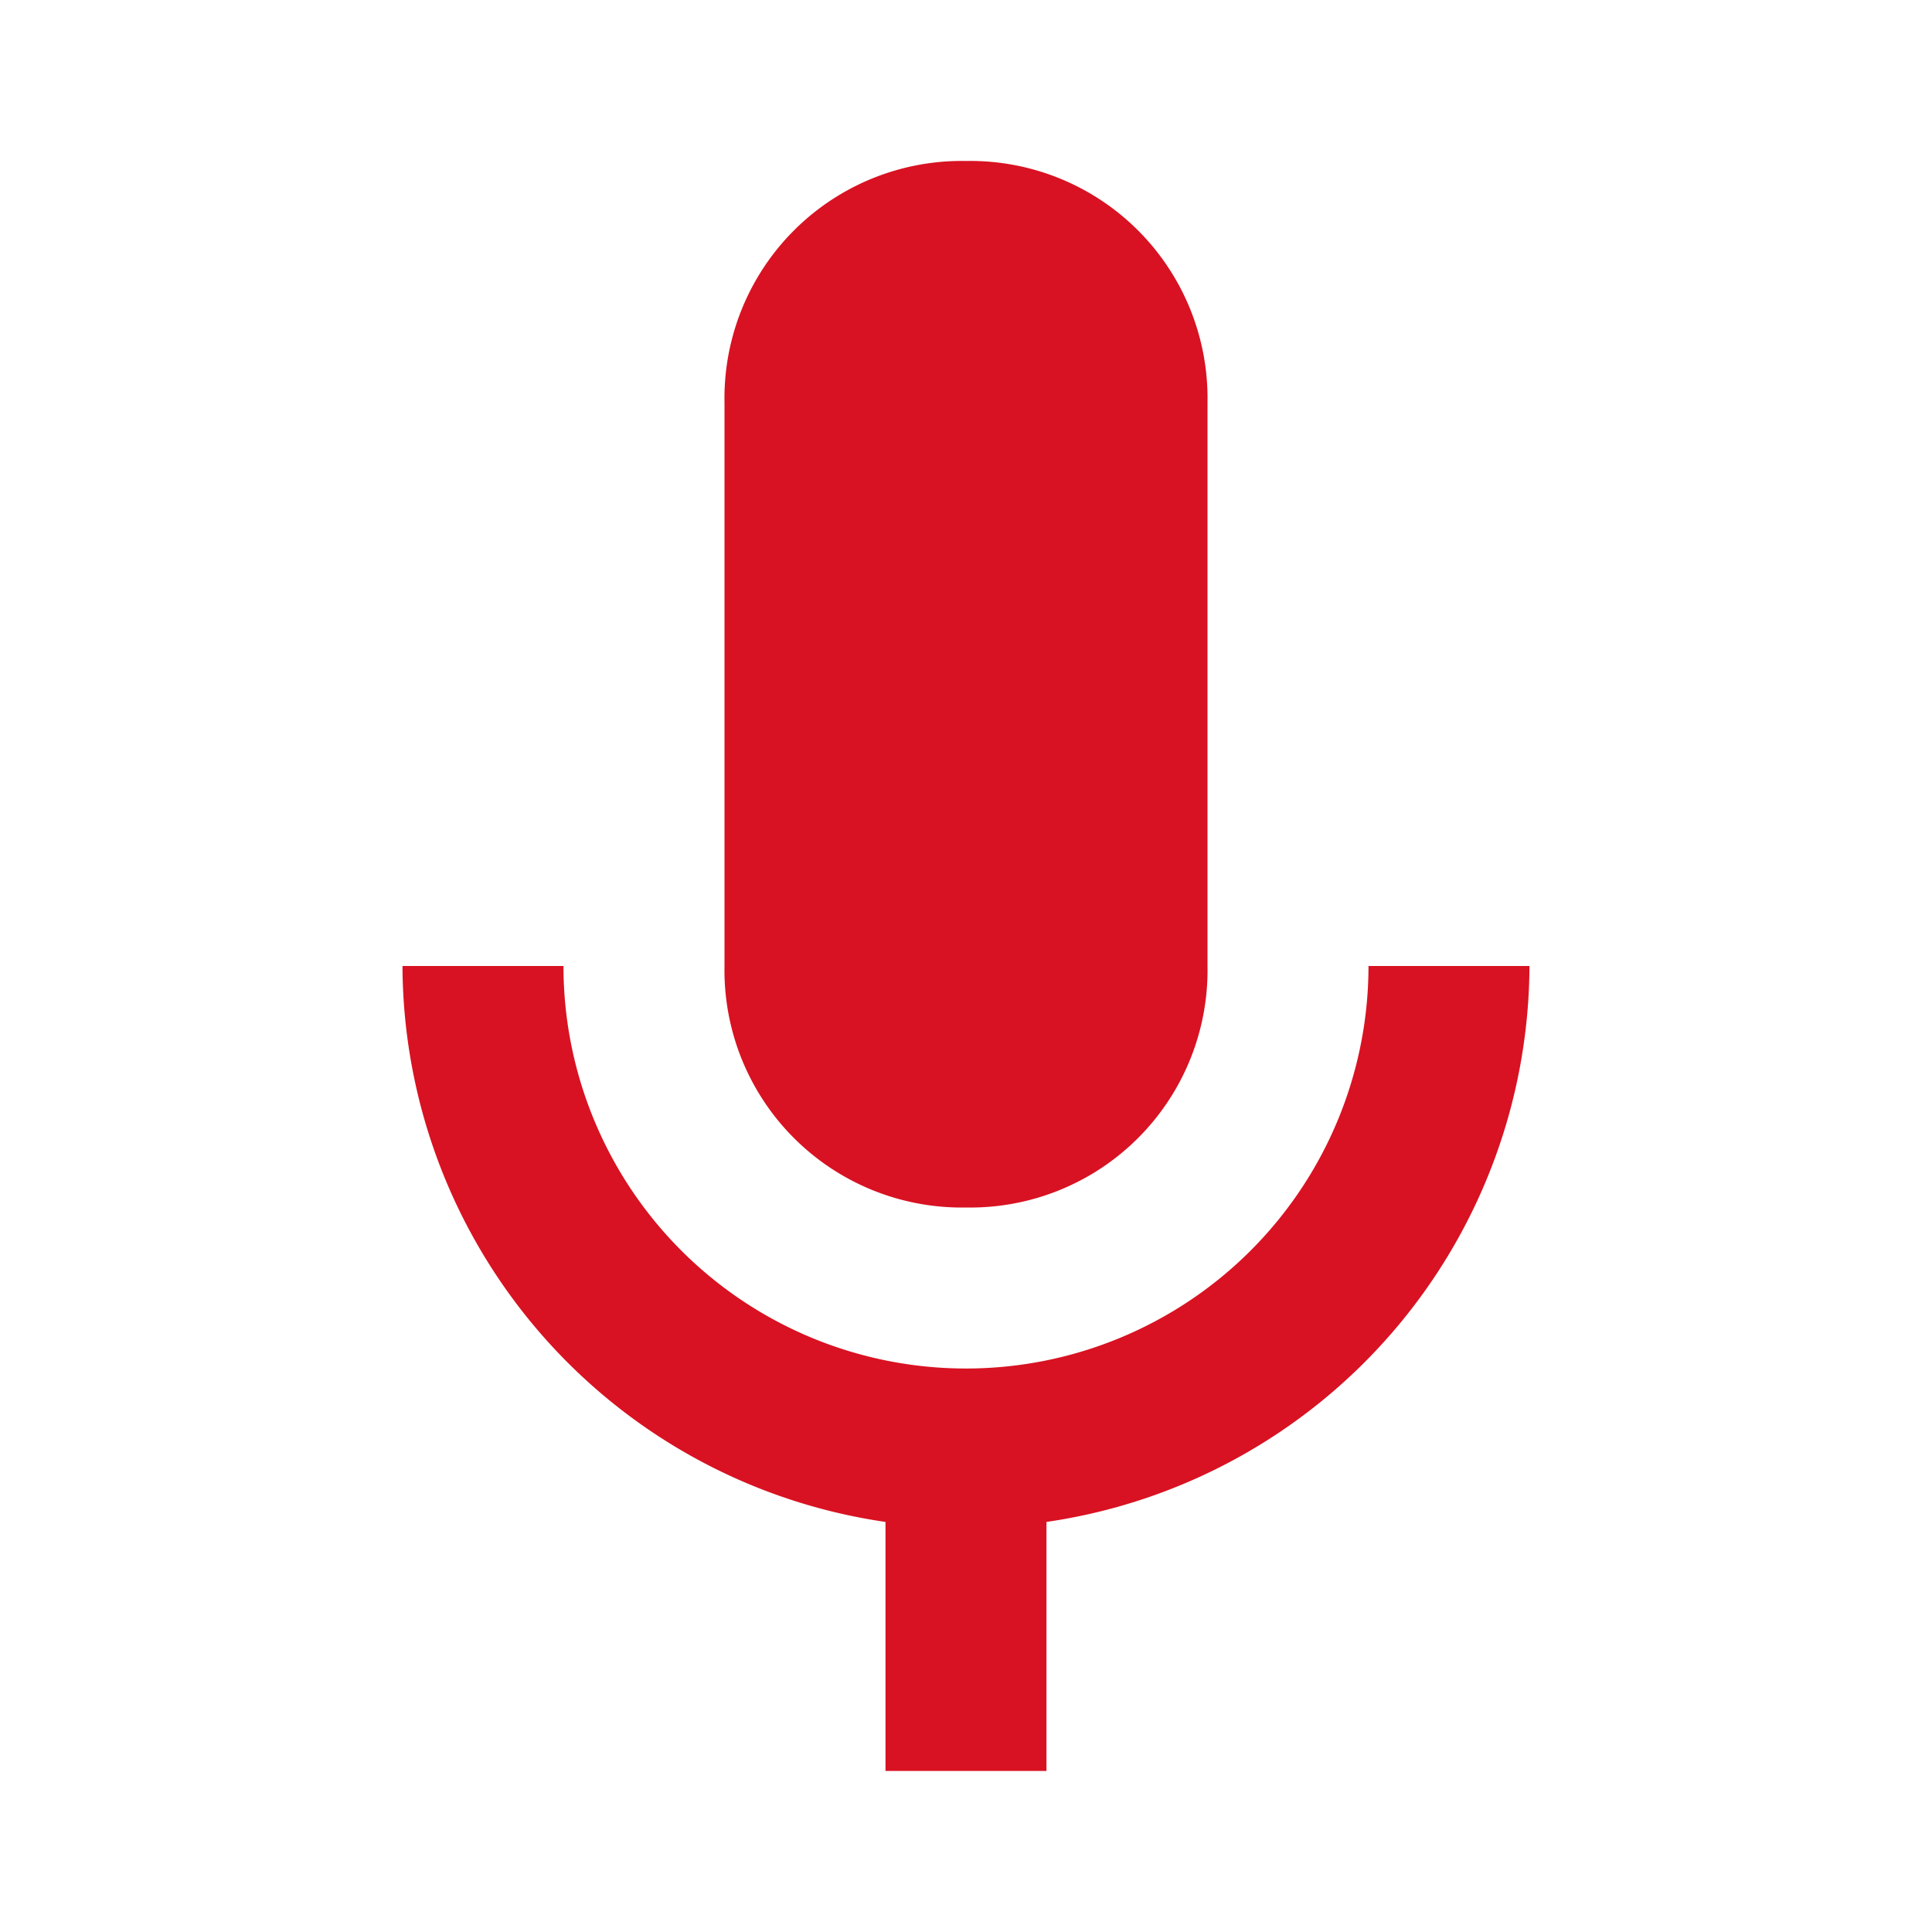
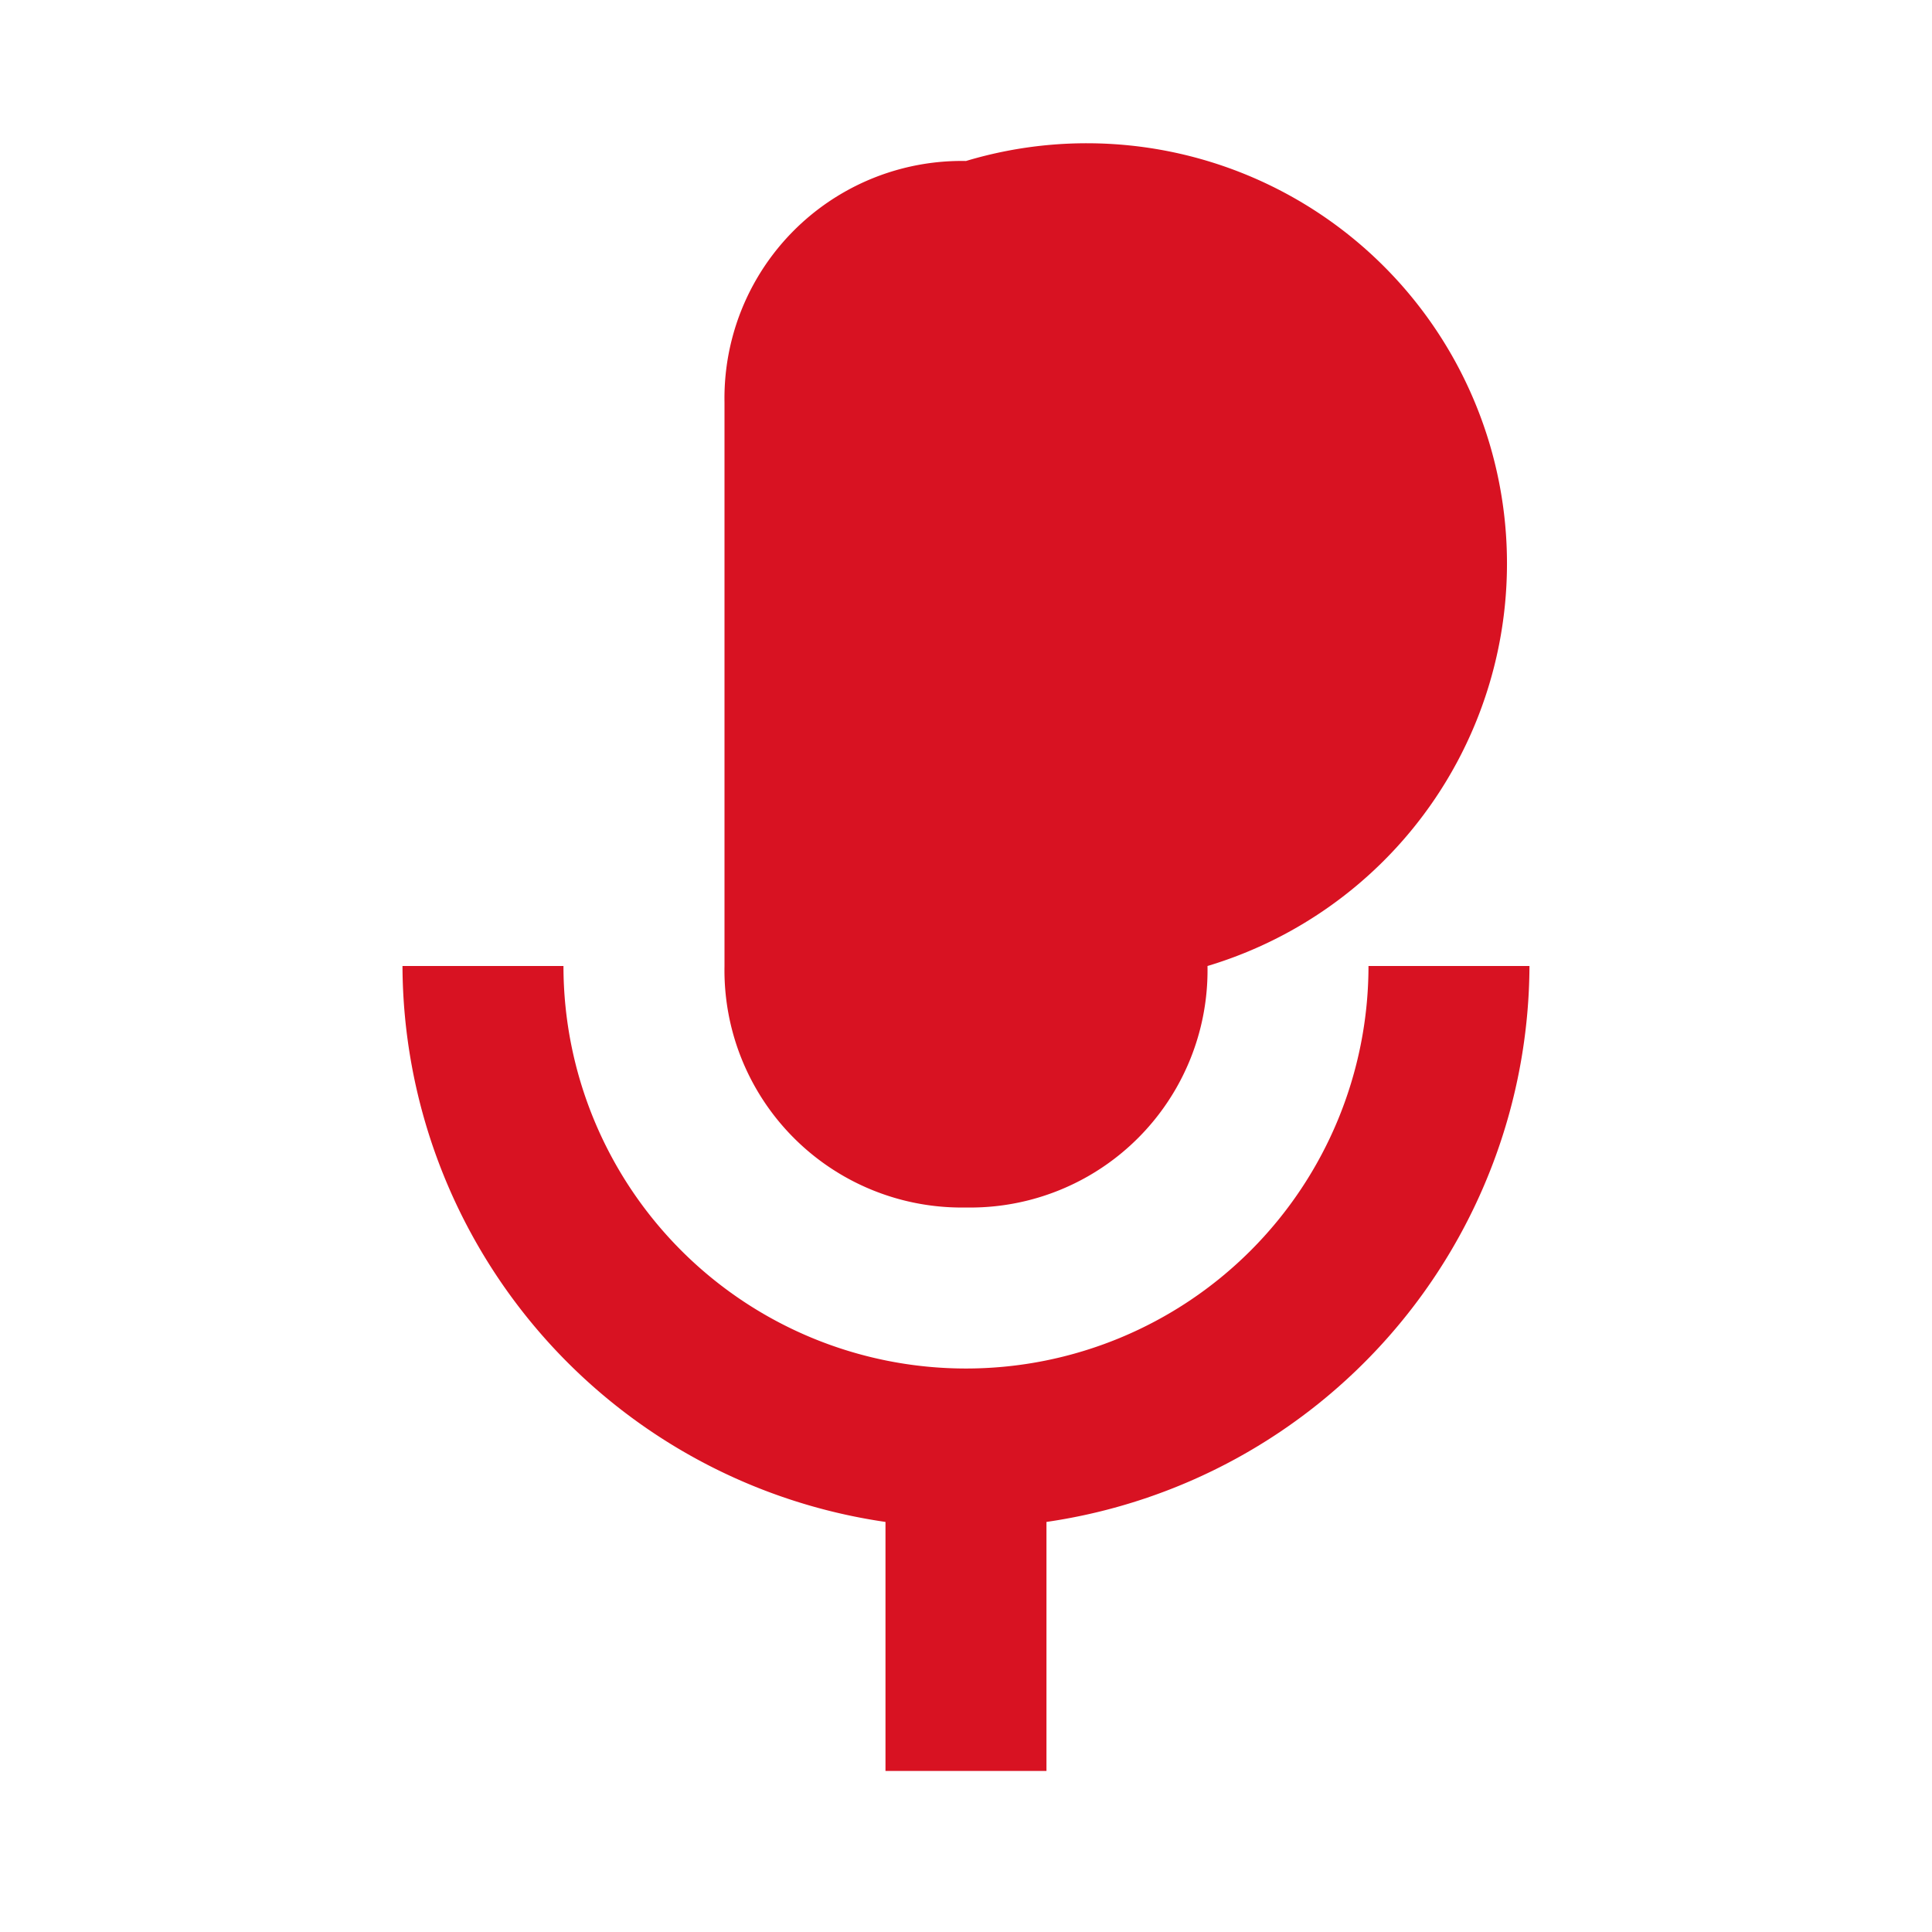
<svg xmlns="http://www.w3.org/2000/svg" viewBox="510 2732 40 40">
  <defs>
    <style>.a{fill:#d81222;}.b{fill:none;}</style>
  </defs>
  <g transform="translate(-995 1288)">
-     <path class="a" d="M16.667,2a4.912,4.912,0,0,0-5,5V18.667a4.912,4.912,0,0,0,5,5,4.912,4.912,0,0,0,5-5V7A4.912,4.912,0,0,0,16.667,2ZM5,18.667a11.678,11.678,0,0,0,10,11.51v5.156h3.333V30.177a11.678,11.678,0,0,0,10-11.51H25a8.333,8.333,0,0,1-16.667,0Z" transform="translate(1508.333 1445.333)" />
-     <rect class="b" width="40" height="40" transform="translate(1505 1444)" />
+     <path class="a" d="M16.667,2a4.912,4.912,0,0,0-5,5V18.667a4.912,4.912,0,0,0,5,5,4.912,4.912,0,0,0,5-5A4.912,4.912,0,0,0,16.667,2ZM5,18.667a11.678,11.678,0,0,0,10,11.51v5.156h3.333V30.177a11.678,11.678,0,0,0,10-11.51H25a8.333,8.333,0,0,1-16.667,0Z" transform="translate(1508.333 1445.333)" />
  </g>
</svg>